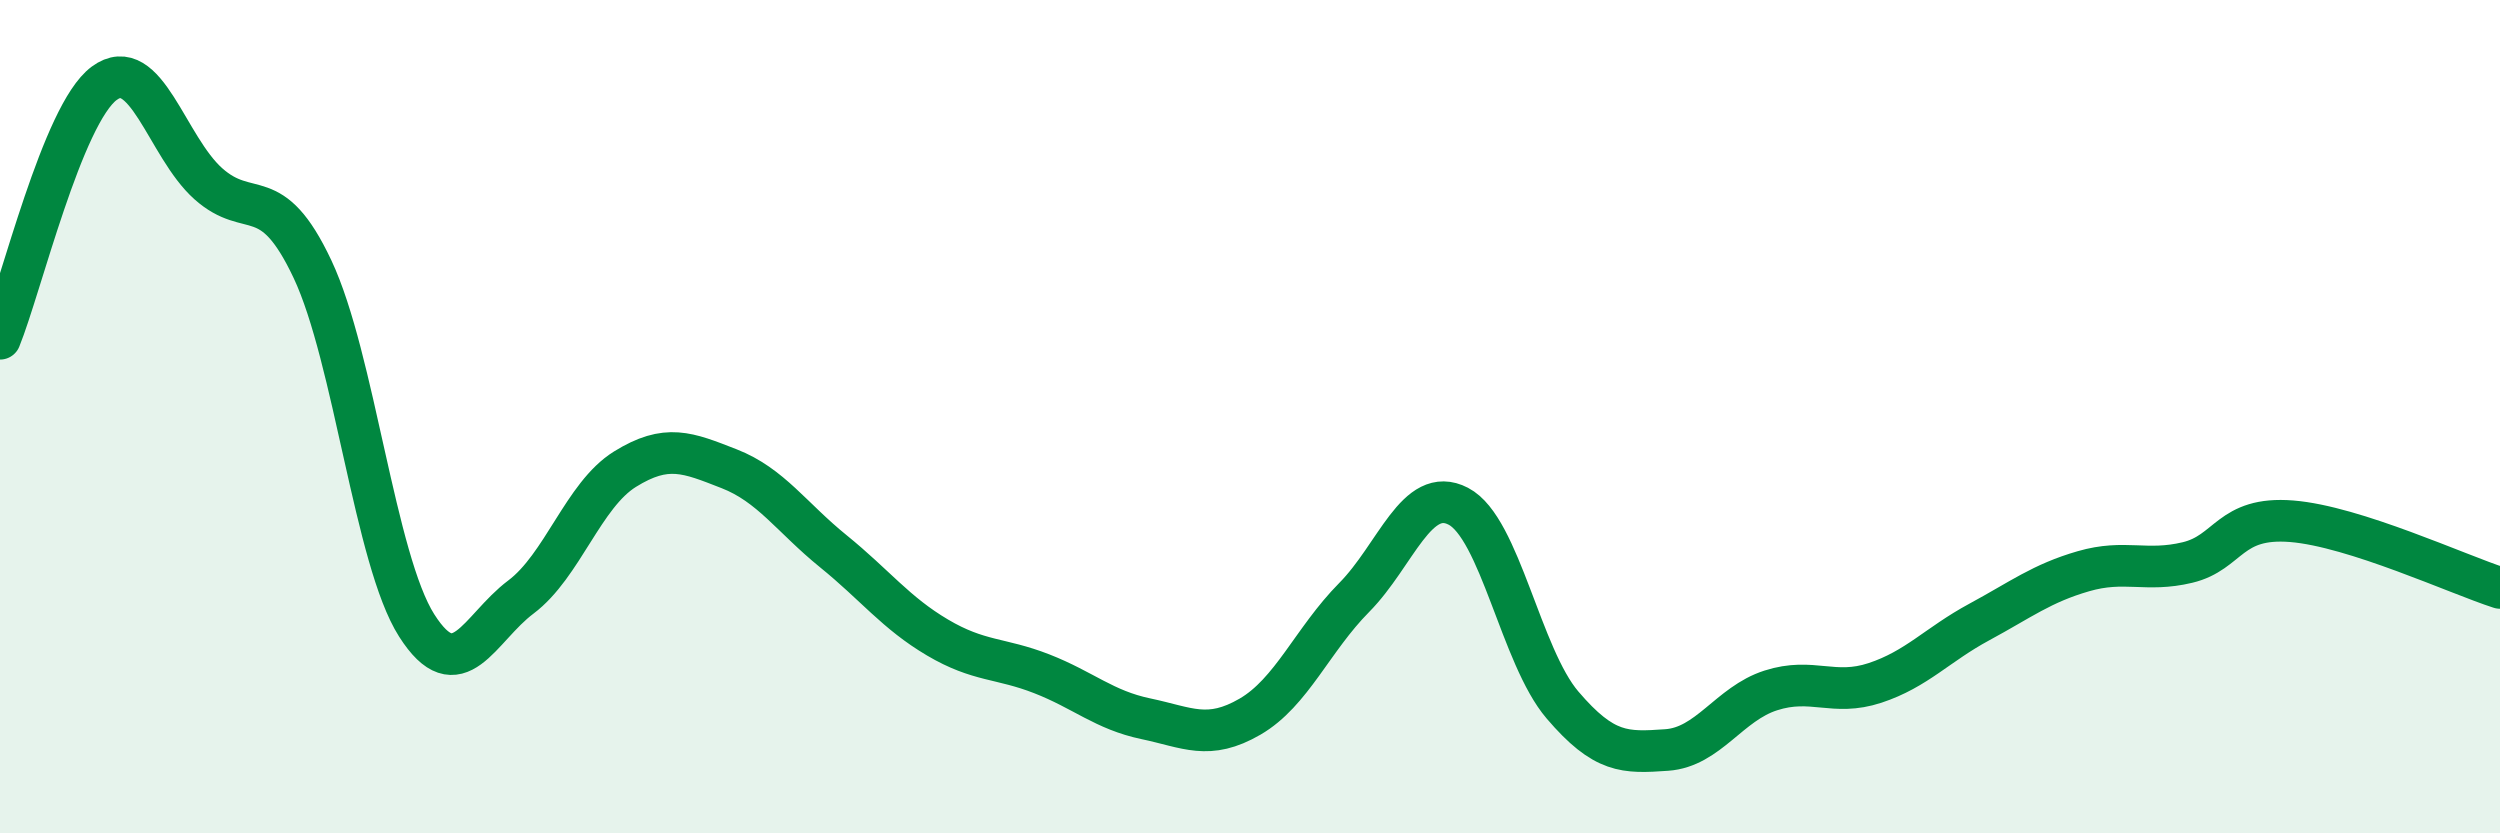
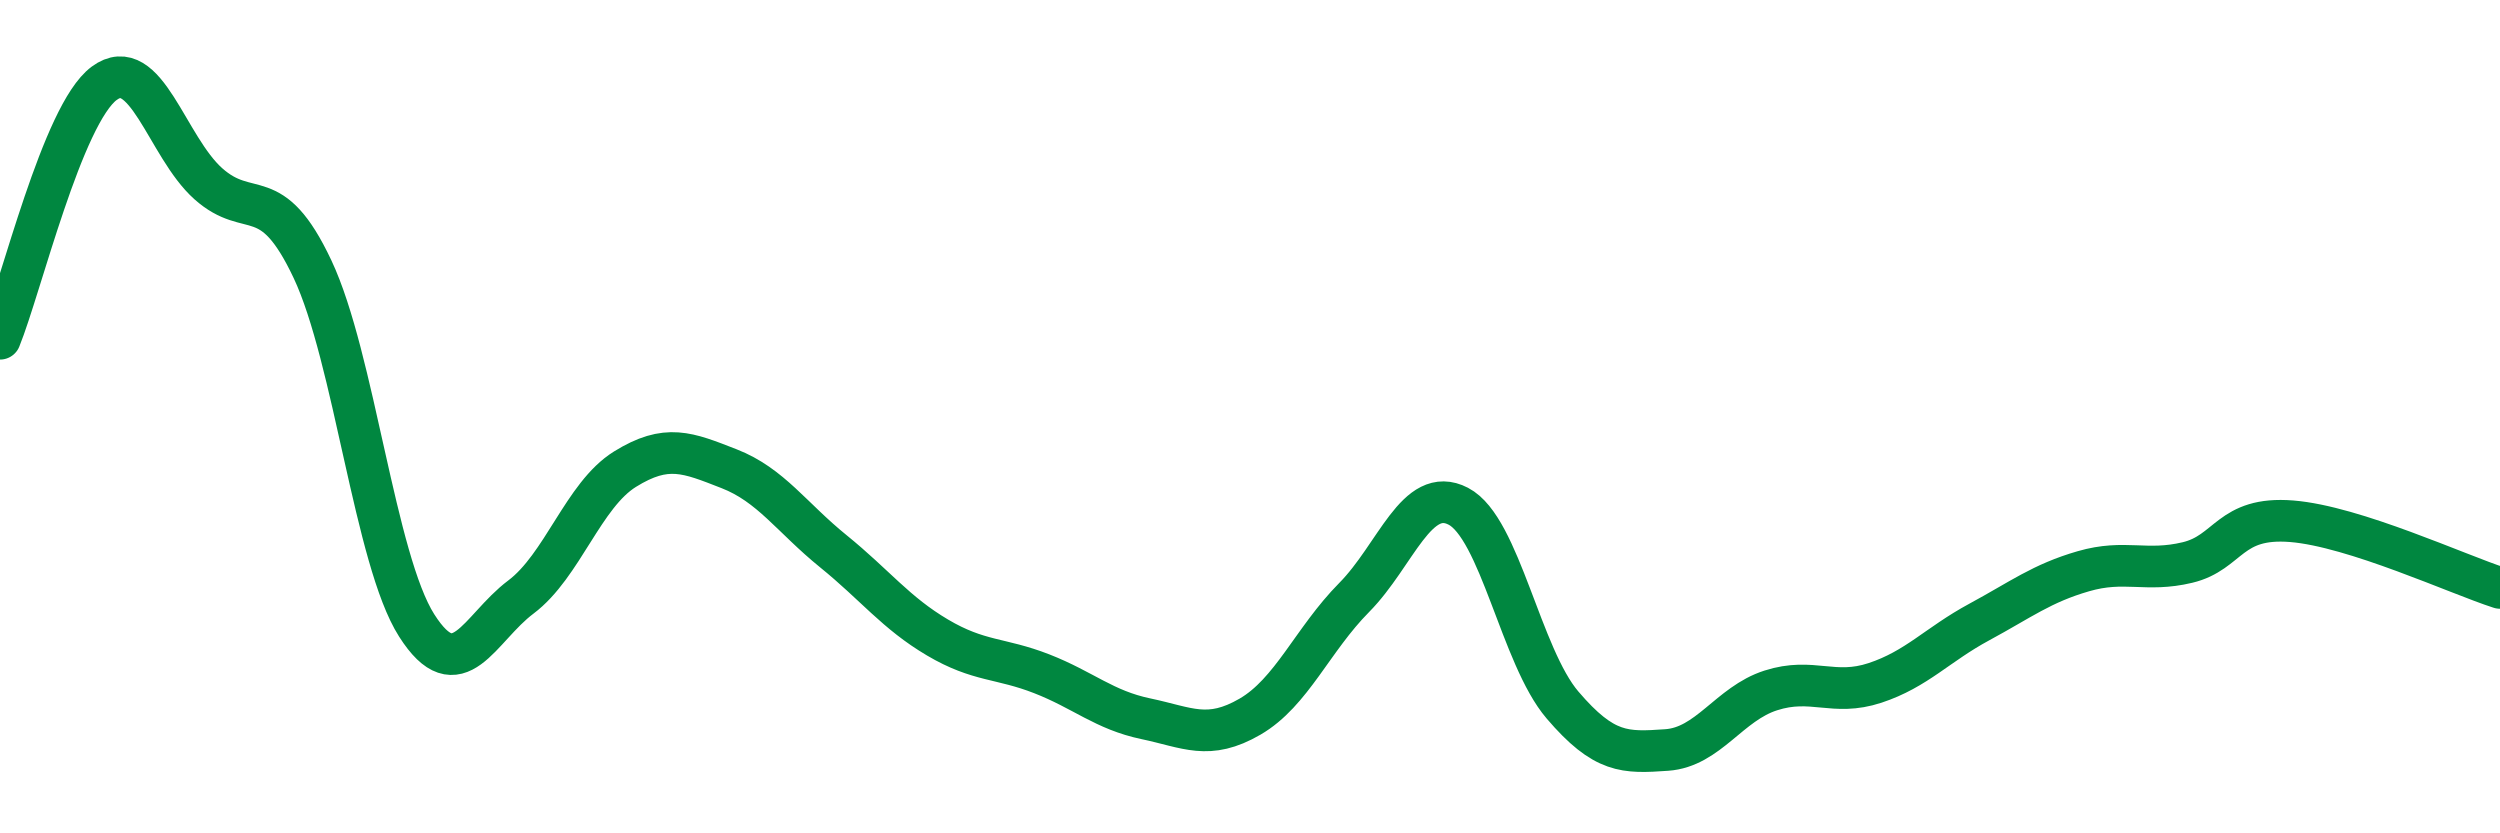
<svg xmlns="http://www.w3.org/2000/svg" width="60" height="20" viewBox="0 0 60 20">
-   <path d="M 0,8.13 C 0.5,6.9 1.5,2.74 2.5,2 C 3.5,1.26 4,3.52 5,4.41 C 6,5.3 6.5,4.34 7.5,6.46 C 8.5,8.58 9,13.44 10,15.01 C 11,16.58 11.5,15.08 12.5,14.33 C 13.5,13.58 14,11.88 15,11.26 C 16,10.64 16.5,10.86 17.5,11.25 C 18.5,11.64 19,12.42 20,13.23 C 21,14.04 21.5,14.71 22.5,15.3 C 23.5,15.89 24,15.78 25,16.17 C 26,16.56 26.5,17.04 27.5,17.25 C 28.5,17.46 29,17.78 30,17.2 C 31,16.62 31.5,15.35 32.5,14.34 C 33.5,13.33 34,11.63 35,12.15 C 36,12.67 36.5,15.75 37.5,16.92 C 38.5,18.09 39,18.07 40,18 C 41,17.93 41.5,16.89 42.5,16.57 C 43.5,16.25 44,16.72 45,16.39 C 46,16.06 46.5,15.47 47.5,14.93 C 48.5,14.39 49,14 50,13.71 C 51,13.42 51.5,13.74 52.5,13.5 C 53.5,13.26 53.5,12.39 55,12.51 C 56.5,12.63 59,13.79 60,14.11L60 20L0 20Z" fill="#008740" opacity="0.1" stroke-linecap="round" stroke-linejoin="round" />
  <path d="M 0,8.13 C 0.5,6.9 1.5,2.74 2.5,2 C 3.5,1.26 4,3.52 5,4.41 C 6,5.3 6.5,4.34 7.5,6.46 C 8.5,8.58 9,13.44 10,15.01 C 11,16.58 11.5,15.08 12.5,14.33 C 13.5,13.58 14,11.88 15,11.26 C 16,10.64 16.5,10.86 17.5,11.25 C 18.5,11.64 19,12.42 20,13.23 C 21,14.04 21.5,14.71 22.5,15.3 C 23.5,15.89 24,15.78 25,16.17 C 26,16.56 26.5,17.04 27.5,17.25 C 28.5,17.46 29,17.78 30,17.2 C 31,16.62 31.5,15.35 32.5,14.34 C 33.5,13.33 34,11.63 35,12.15 C 36,12.67 36.5,15.75 37.5,16.92 C 38.5,18.09 39,18.07 40,18 C 41,17.93 41.5,16.89 42.5,16.57 C 43.5,16.25 44,16.72 45,16.39 C 46,16.06 46.5,15.47 47.5,14.93 C 48.5,14.39 49,14 50,13.71 C 51,13.42 51.5,13.74 52.5,13.5 C 53.5,13.26 53.5,12.39 55,12.51 C 56.5,12.63 59,13.79 60,14.11" stroke="#008740" stroke-width="1" fill="none" stroke-linecap="round" stroke-linejoin="round" />
</svg>